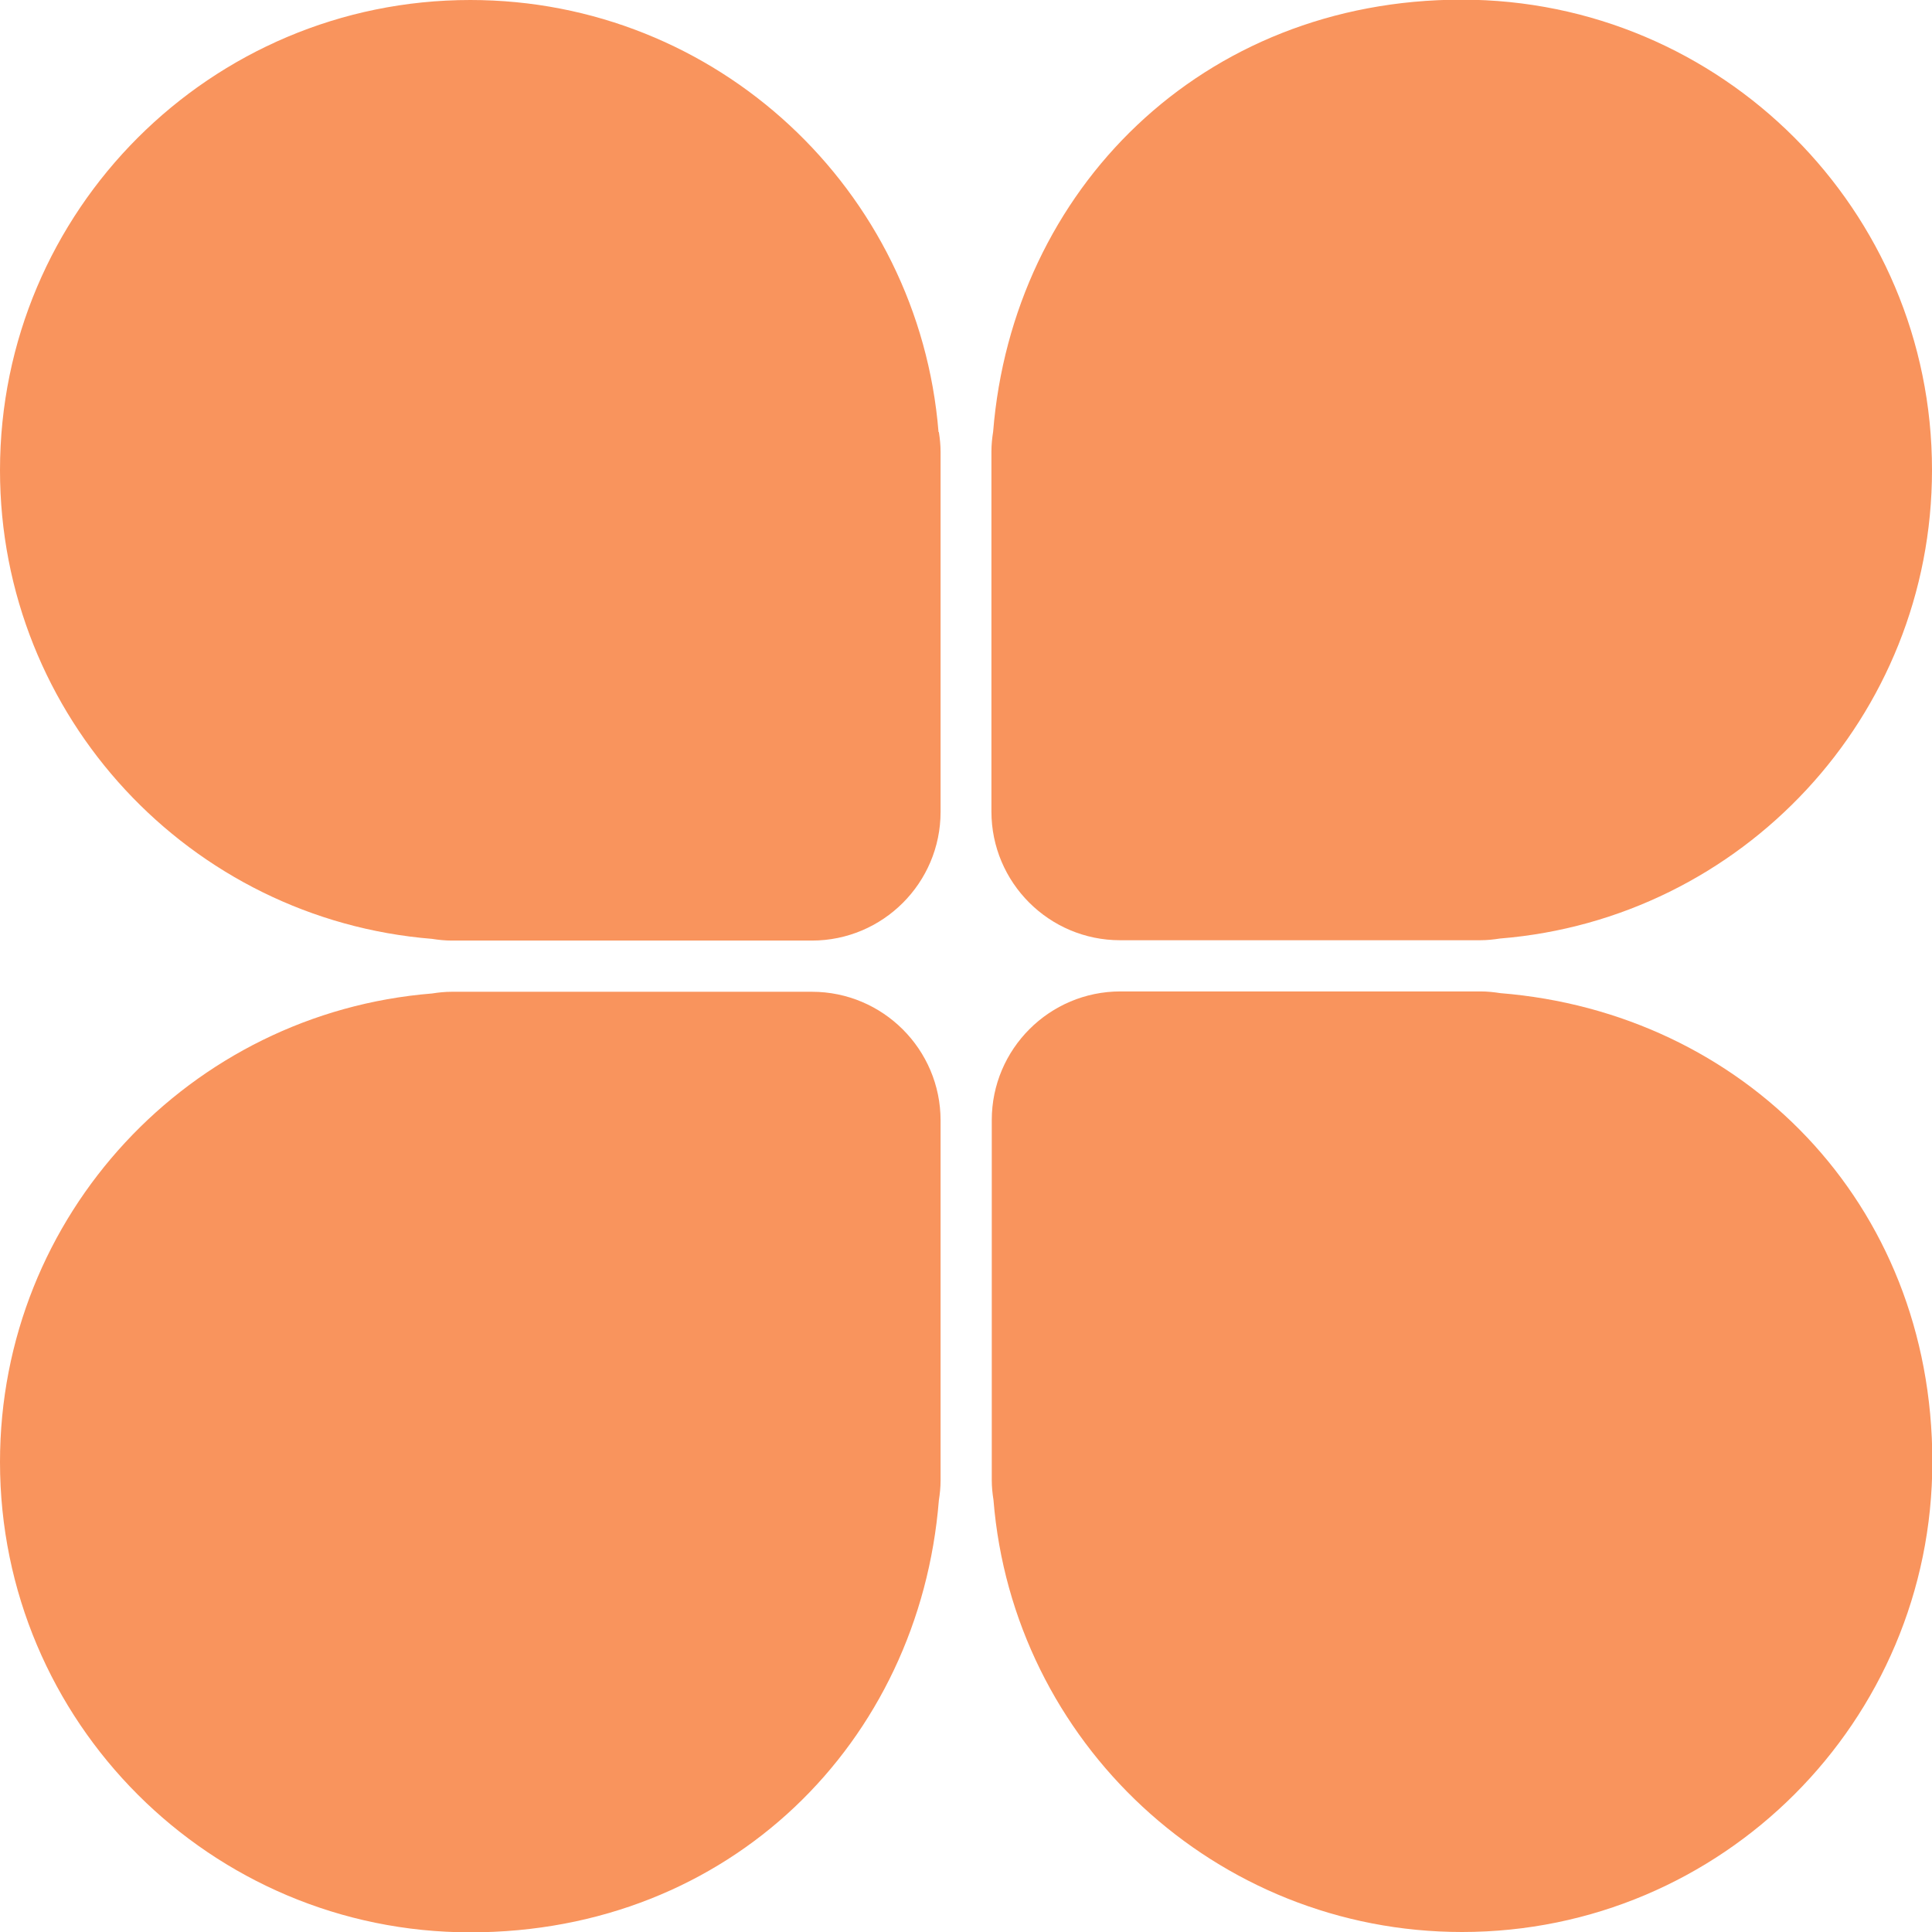
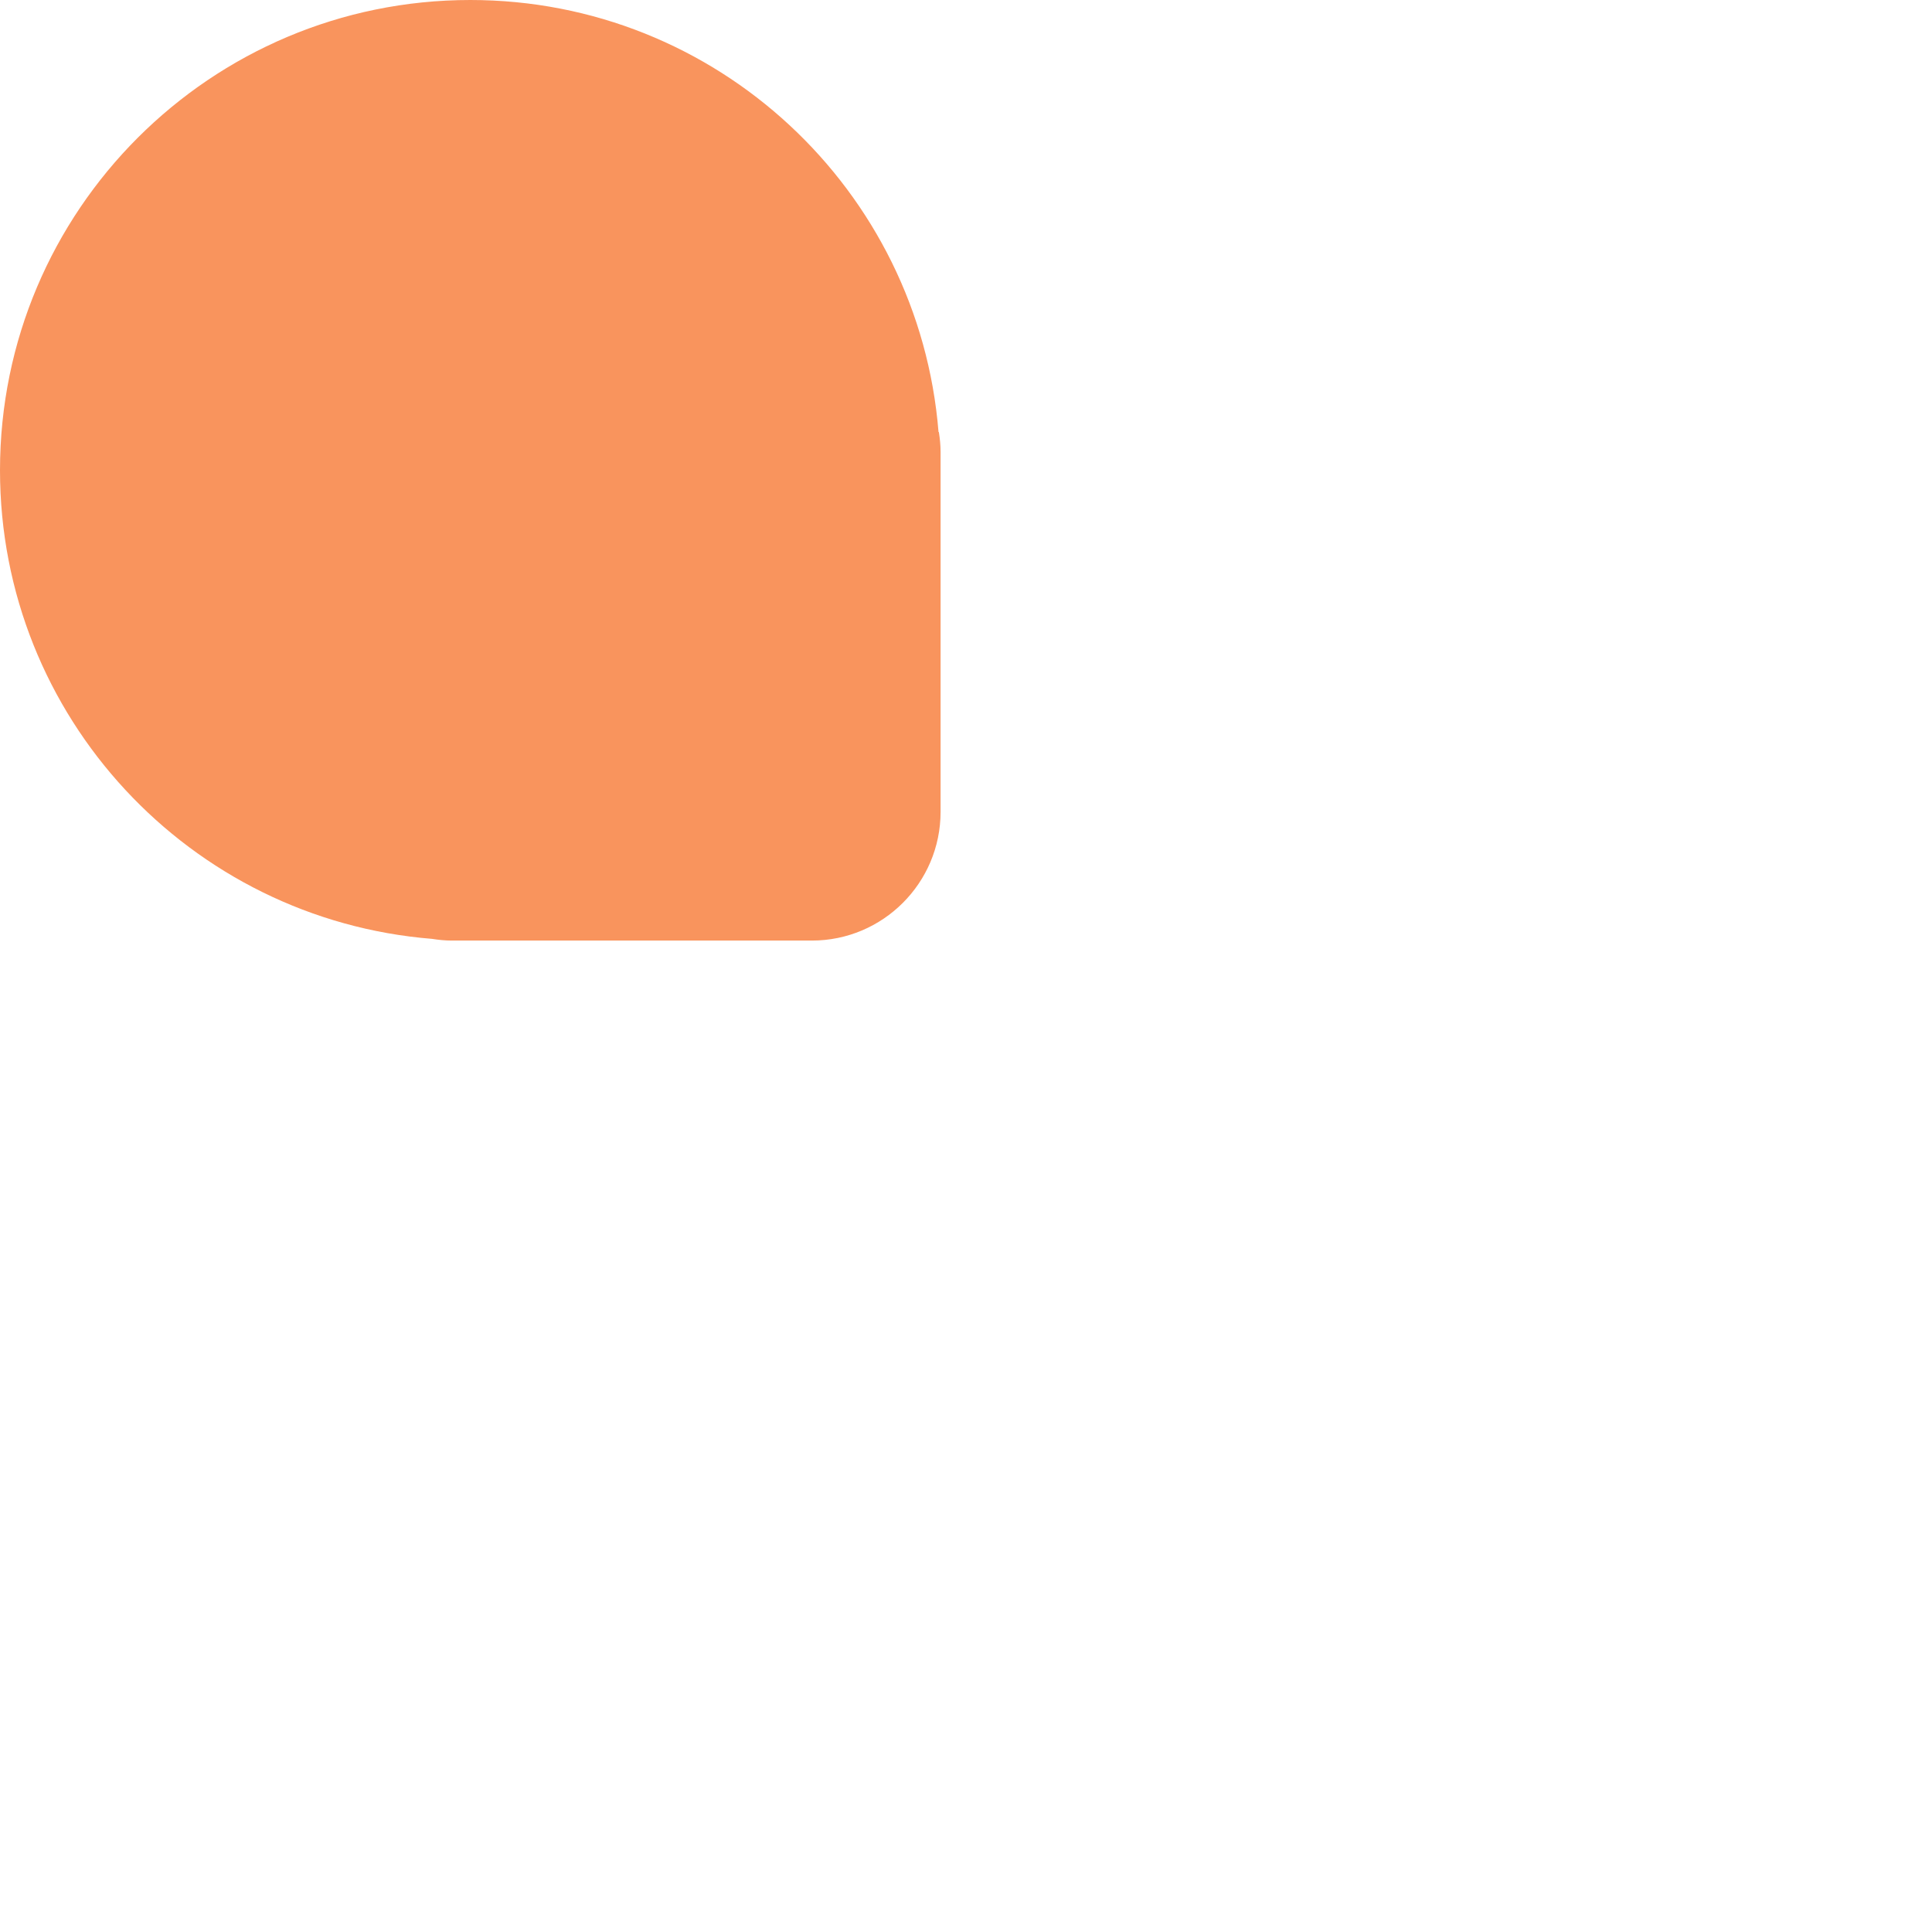
<svg xmlns="http://www.w3.org/2000/svg" id="Calque_2" data-name="Calque 2" viewBox="0 0 56.61 56.61">
  <defs>
    <style>
      .cls-1 {
        fill: #F9945d;
        stroke-width: 0px;
      }
    </style>
  </defs>
  <g id="Calque_1-2" data-name="Calque 1">
    <g>
-       <path class="cls-1" d="M43.95,27.5c7.09-.57,12.66-6.5,12.66-13.73,0-7.61-6.17-13.78-13.78-13.78s-13.16,5.57-13.73,12.66c-.03.19-.05.38-.05.58v10.55c0,2.08,1.69,3.77,3.77,3.77h10.55c.2,0,.39-.02.58-.05Z" />
-       <path class="cls-1" d="M29.11,43.95c.57,7.09,6.5,12.66,13.73,12.66,7.61,0,13.78-6.17,13.78-13.78s-5.57-13.16-12.66-13.73c-.19-.03-.38-.05-.58-.05h-10.55c-2.08,0-3.77,1.69-3.77,3.77v10.55c0,.2.02.39.05.58Z" />
-       <path class="cls-1" d="M12.66,29.11C5.57,29.68,0,35.6,0,42.84c0,7.61,6.17,13.78,13.78,13.78s13.16-5.57,13.73-12.66c.03-.19.05-.38.05-.58v-10.55c0-2.08-1.69-3.77-3.77-3.77h-10.55c-.2,0-.39.02-.58.05Z" />
      <path class="cls-1" d="M27.5,12.66C26.93,5.57,21.01,0,13.78,0,6.17,0,0,6.17,0,13.78c0,7.23,5.57,13.16,12.66,13.73.19.03.38.05.58.05h10.55c2.08,0,3.77-1.69,3.77-3.77v-10.55c0-.2-.02-.39-.05-.58Z" />
    </g>
  </g>
</svg>